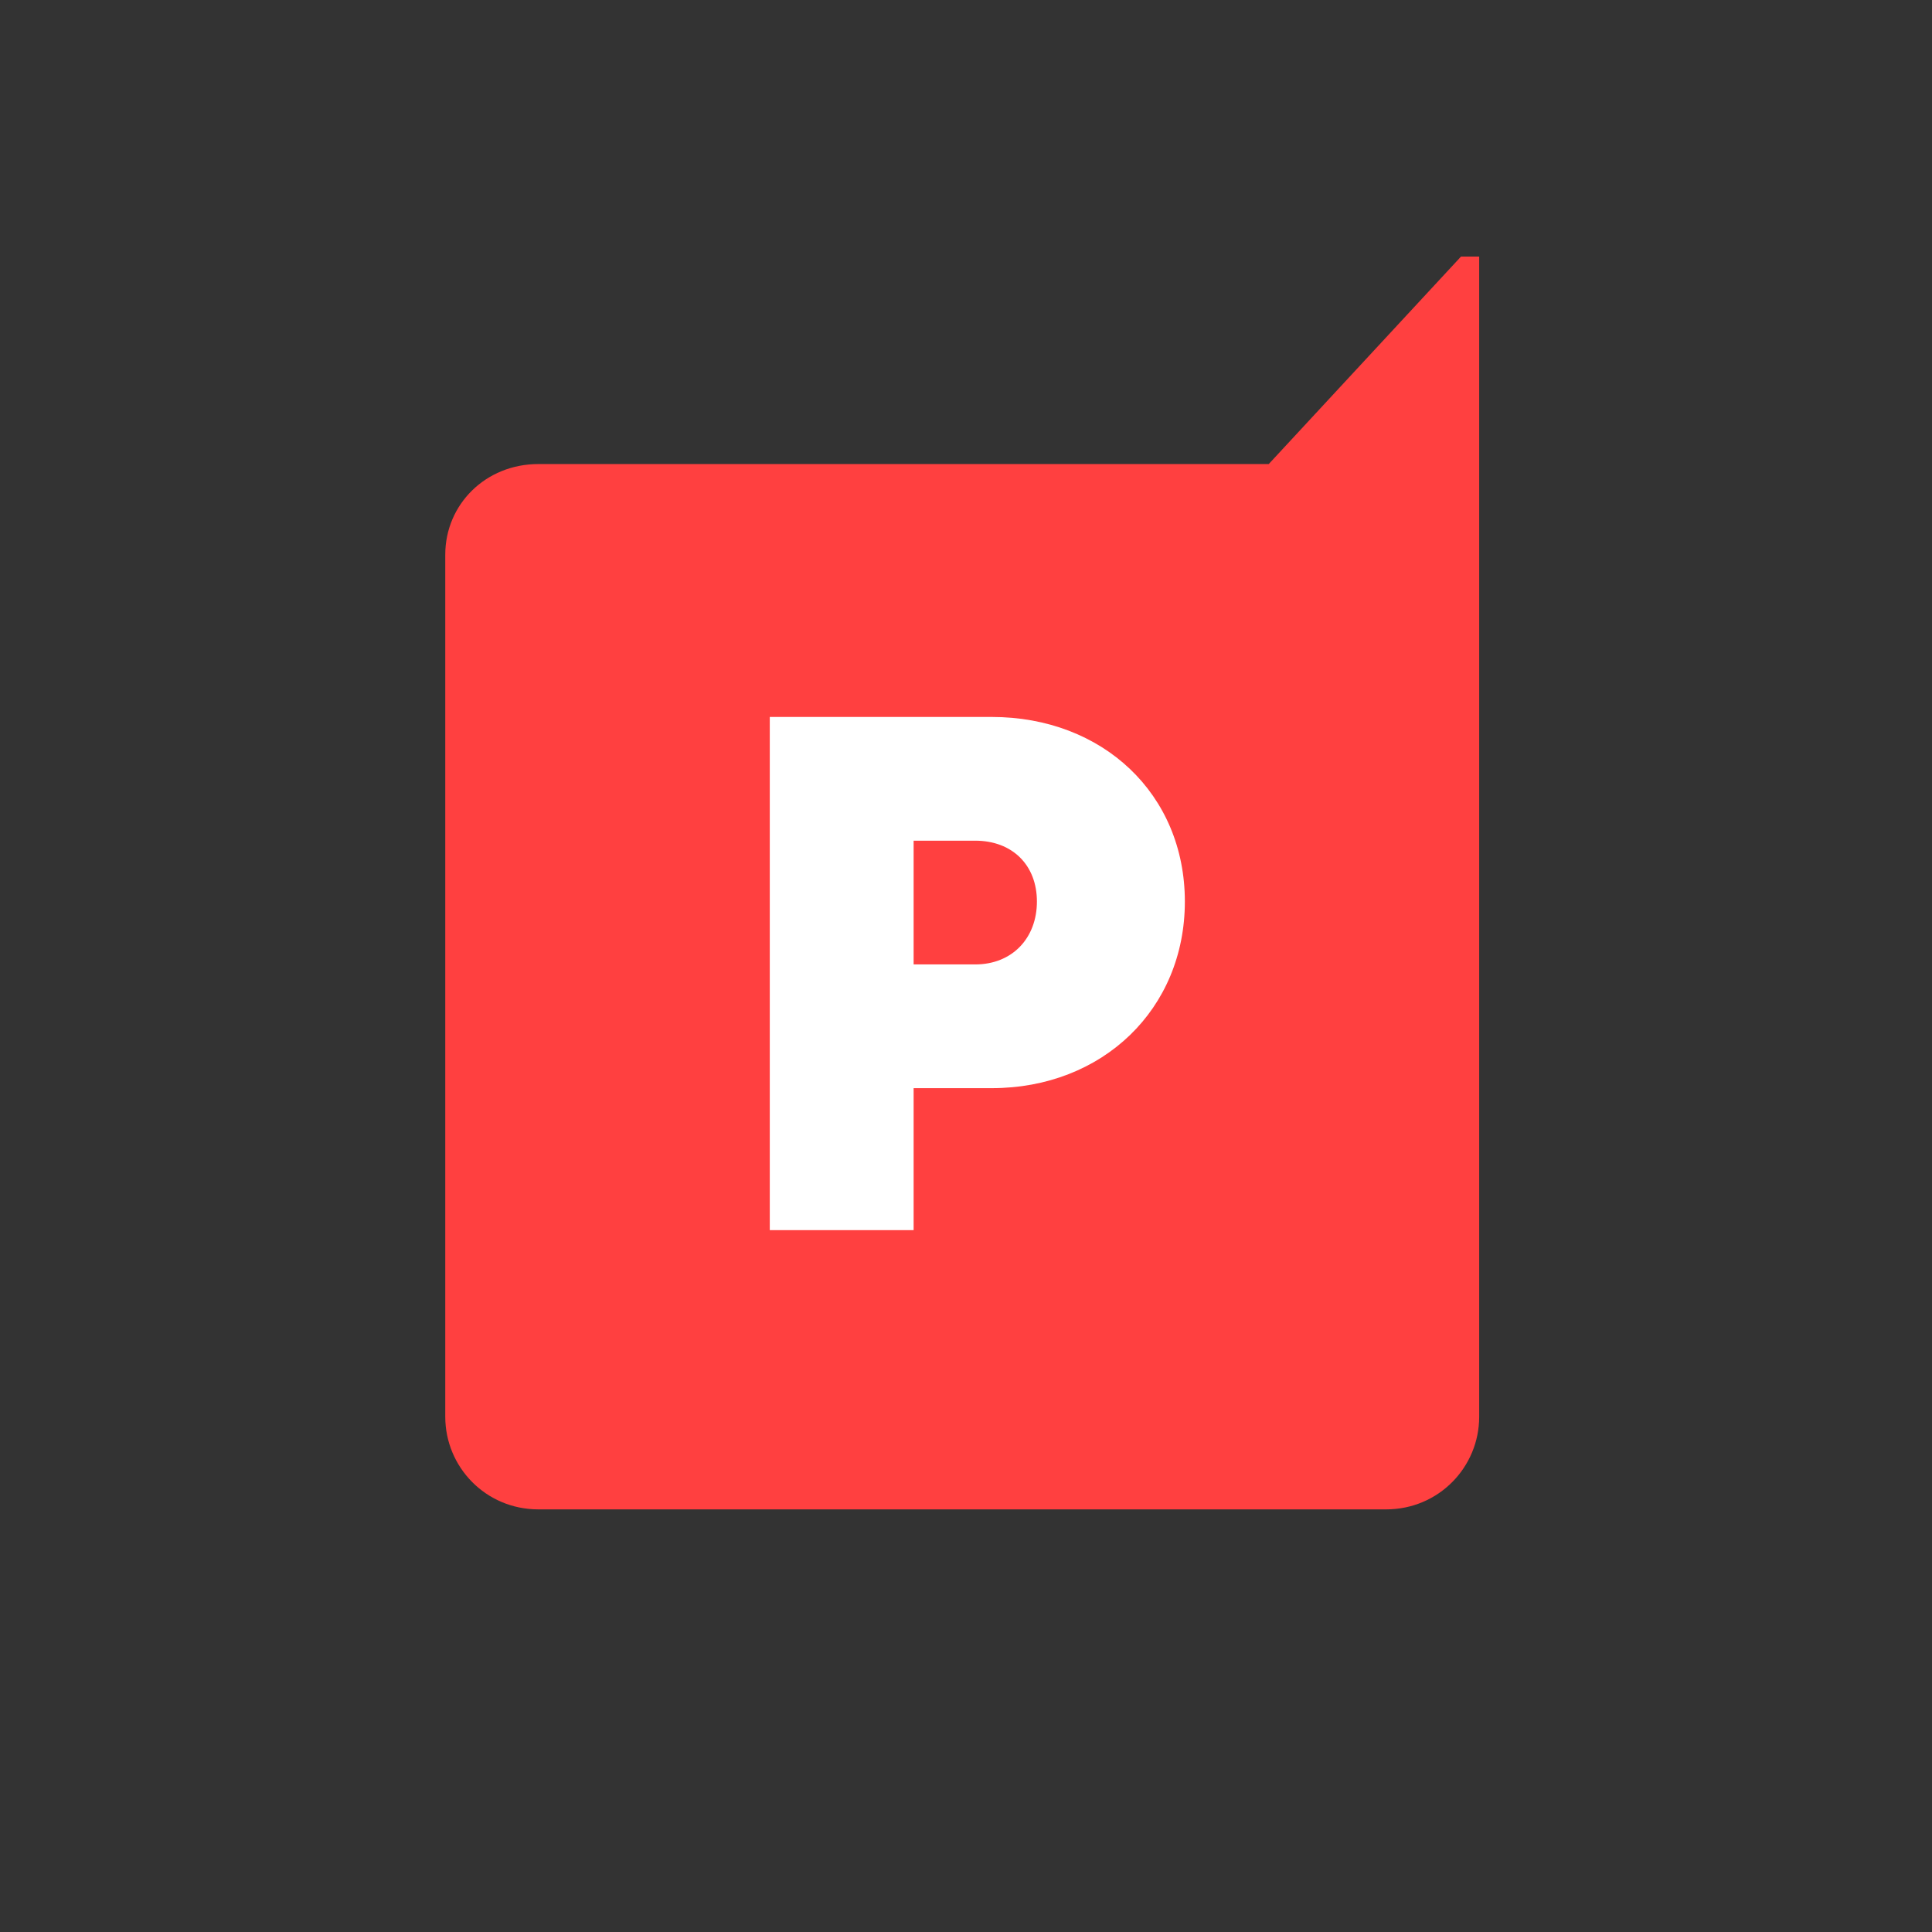
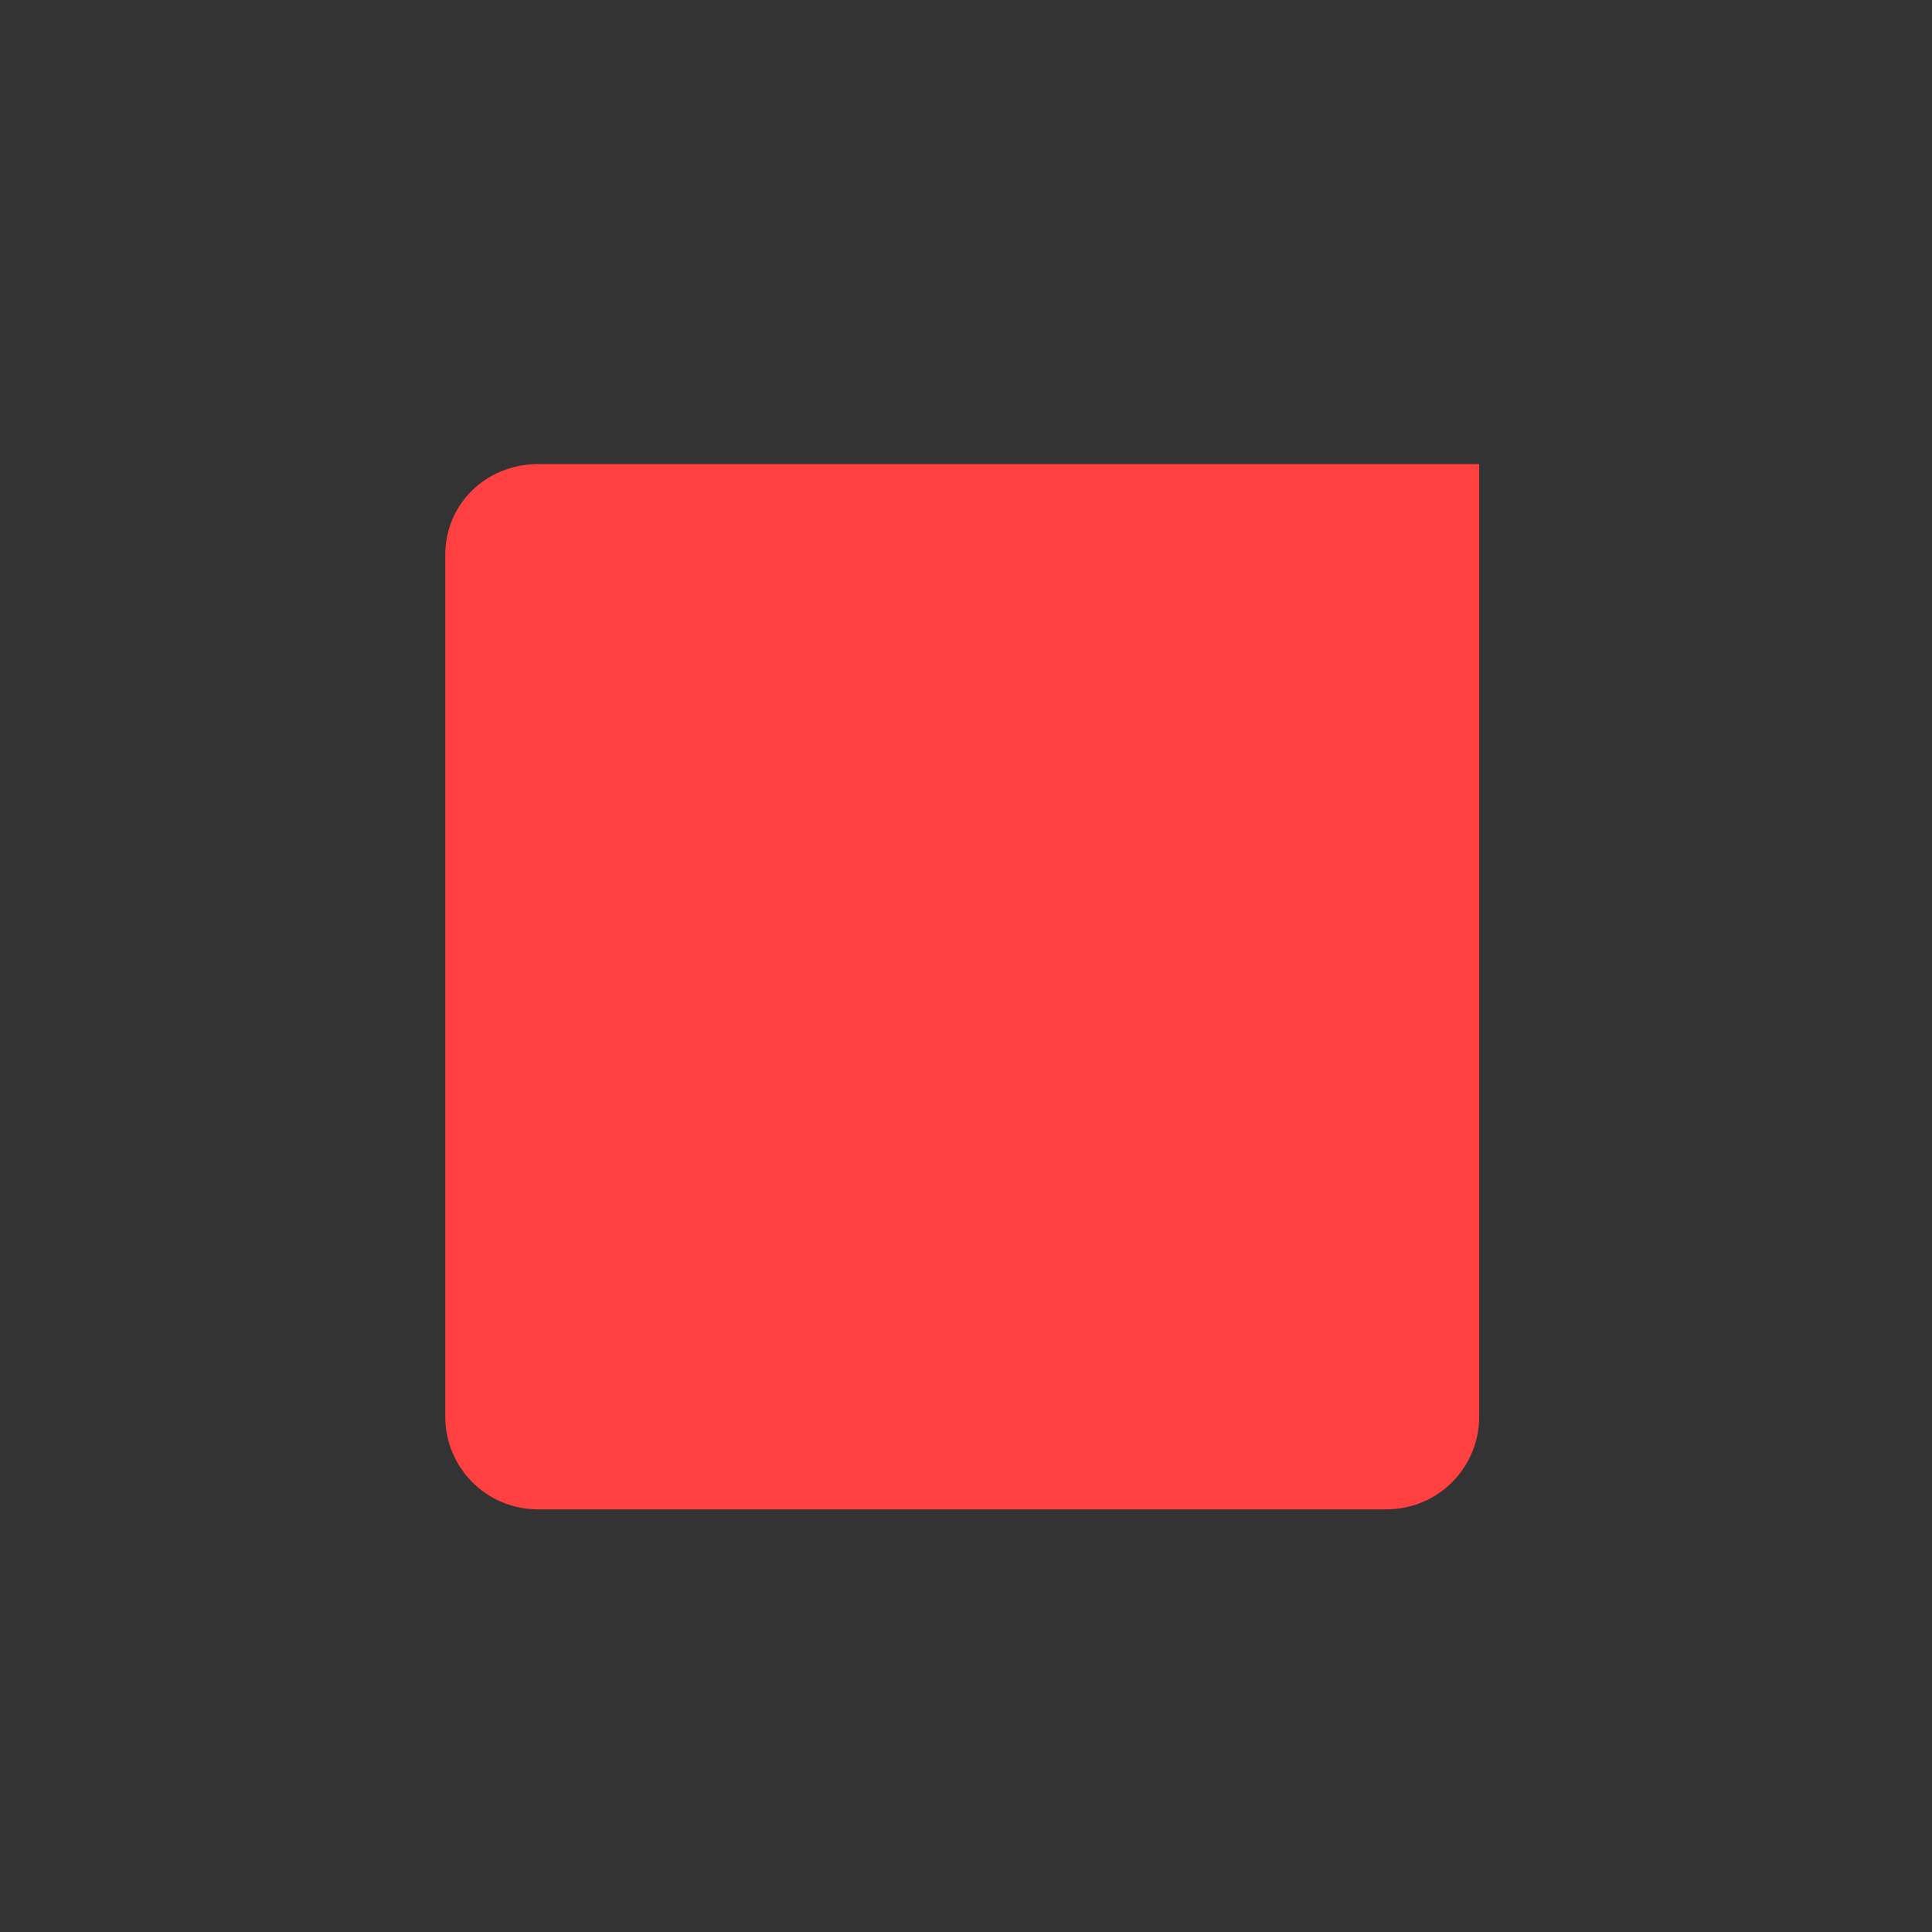
<svg xmlns="http://www.w3.org/2000/svg" width="256" height="256" viewBox="0 0 256 256" fill="none">
  <rect x="0" y="0" width="256" height="256" fill="#333333" stroke="none" />
  <g clip-path="url(#clip0_895_2534)">
-     <path d="M196 34V187.723C196 194.395 190.638 200 183.666 200H71.334C64.362 200 59 194.395 59 187.723V73.498C59 66.826 64.362 61.489 71.334 61.489H168.115L193.587 34H196Z" fill="#FF4040" />
-     <path d="M157 119.458C157 133.704 146.109 144.186 131.406 144.186H121.059V163H102V95H131.406C146.109 95 157 105.213 157 119.458ZM137.396 119.458C137.396 114.621 134.129 111.395 129.228 111.395H121.059V127.791H129.228C134.129 127.791 137.396 124.296 137.396 119.458Z" fill="white" />
+     <path d="M196 34V187.723C196 194.395 190.638 200 183.666 200H71.334C64.362 200 59 194.395 59 187.723V73.498C59 66.826 64.362 61.489 71.334 61.489H168.115H196Z" fill="#FF4040" />
  </g>
  <defs>
    <clipPath id="clip0_895_2534">
      <rect width="256" height="256" fill="white" />
    </clipPath>
  </defs>
</svg>